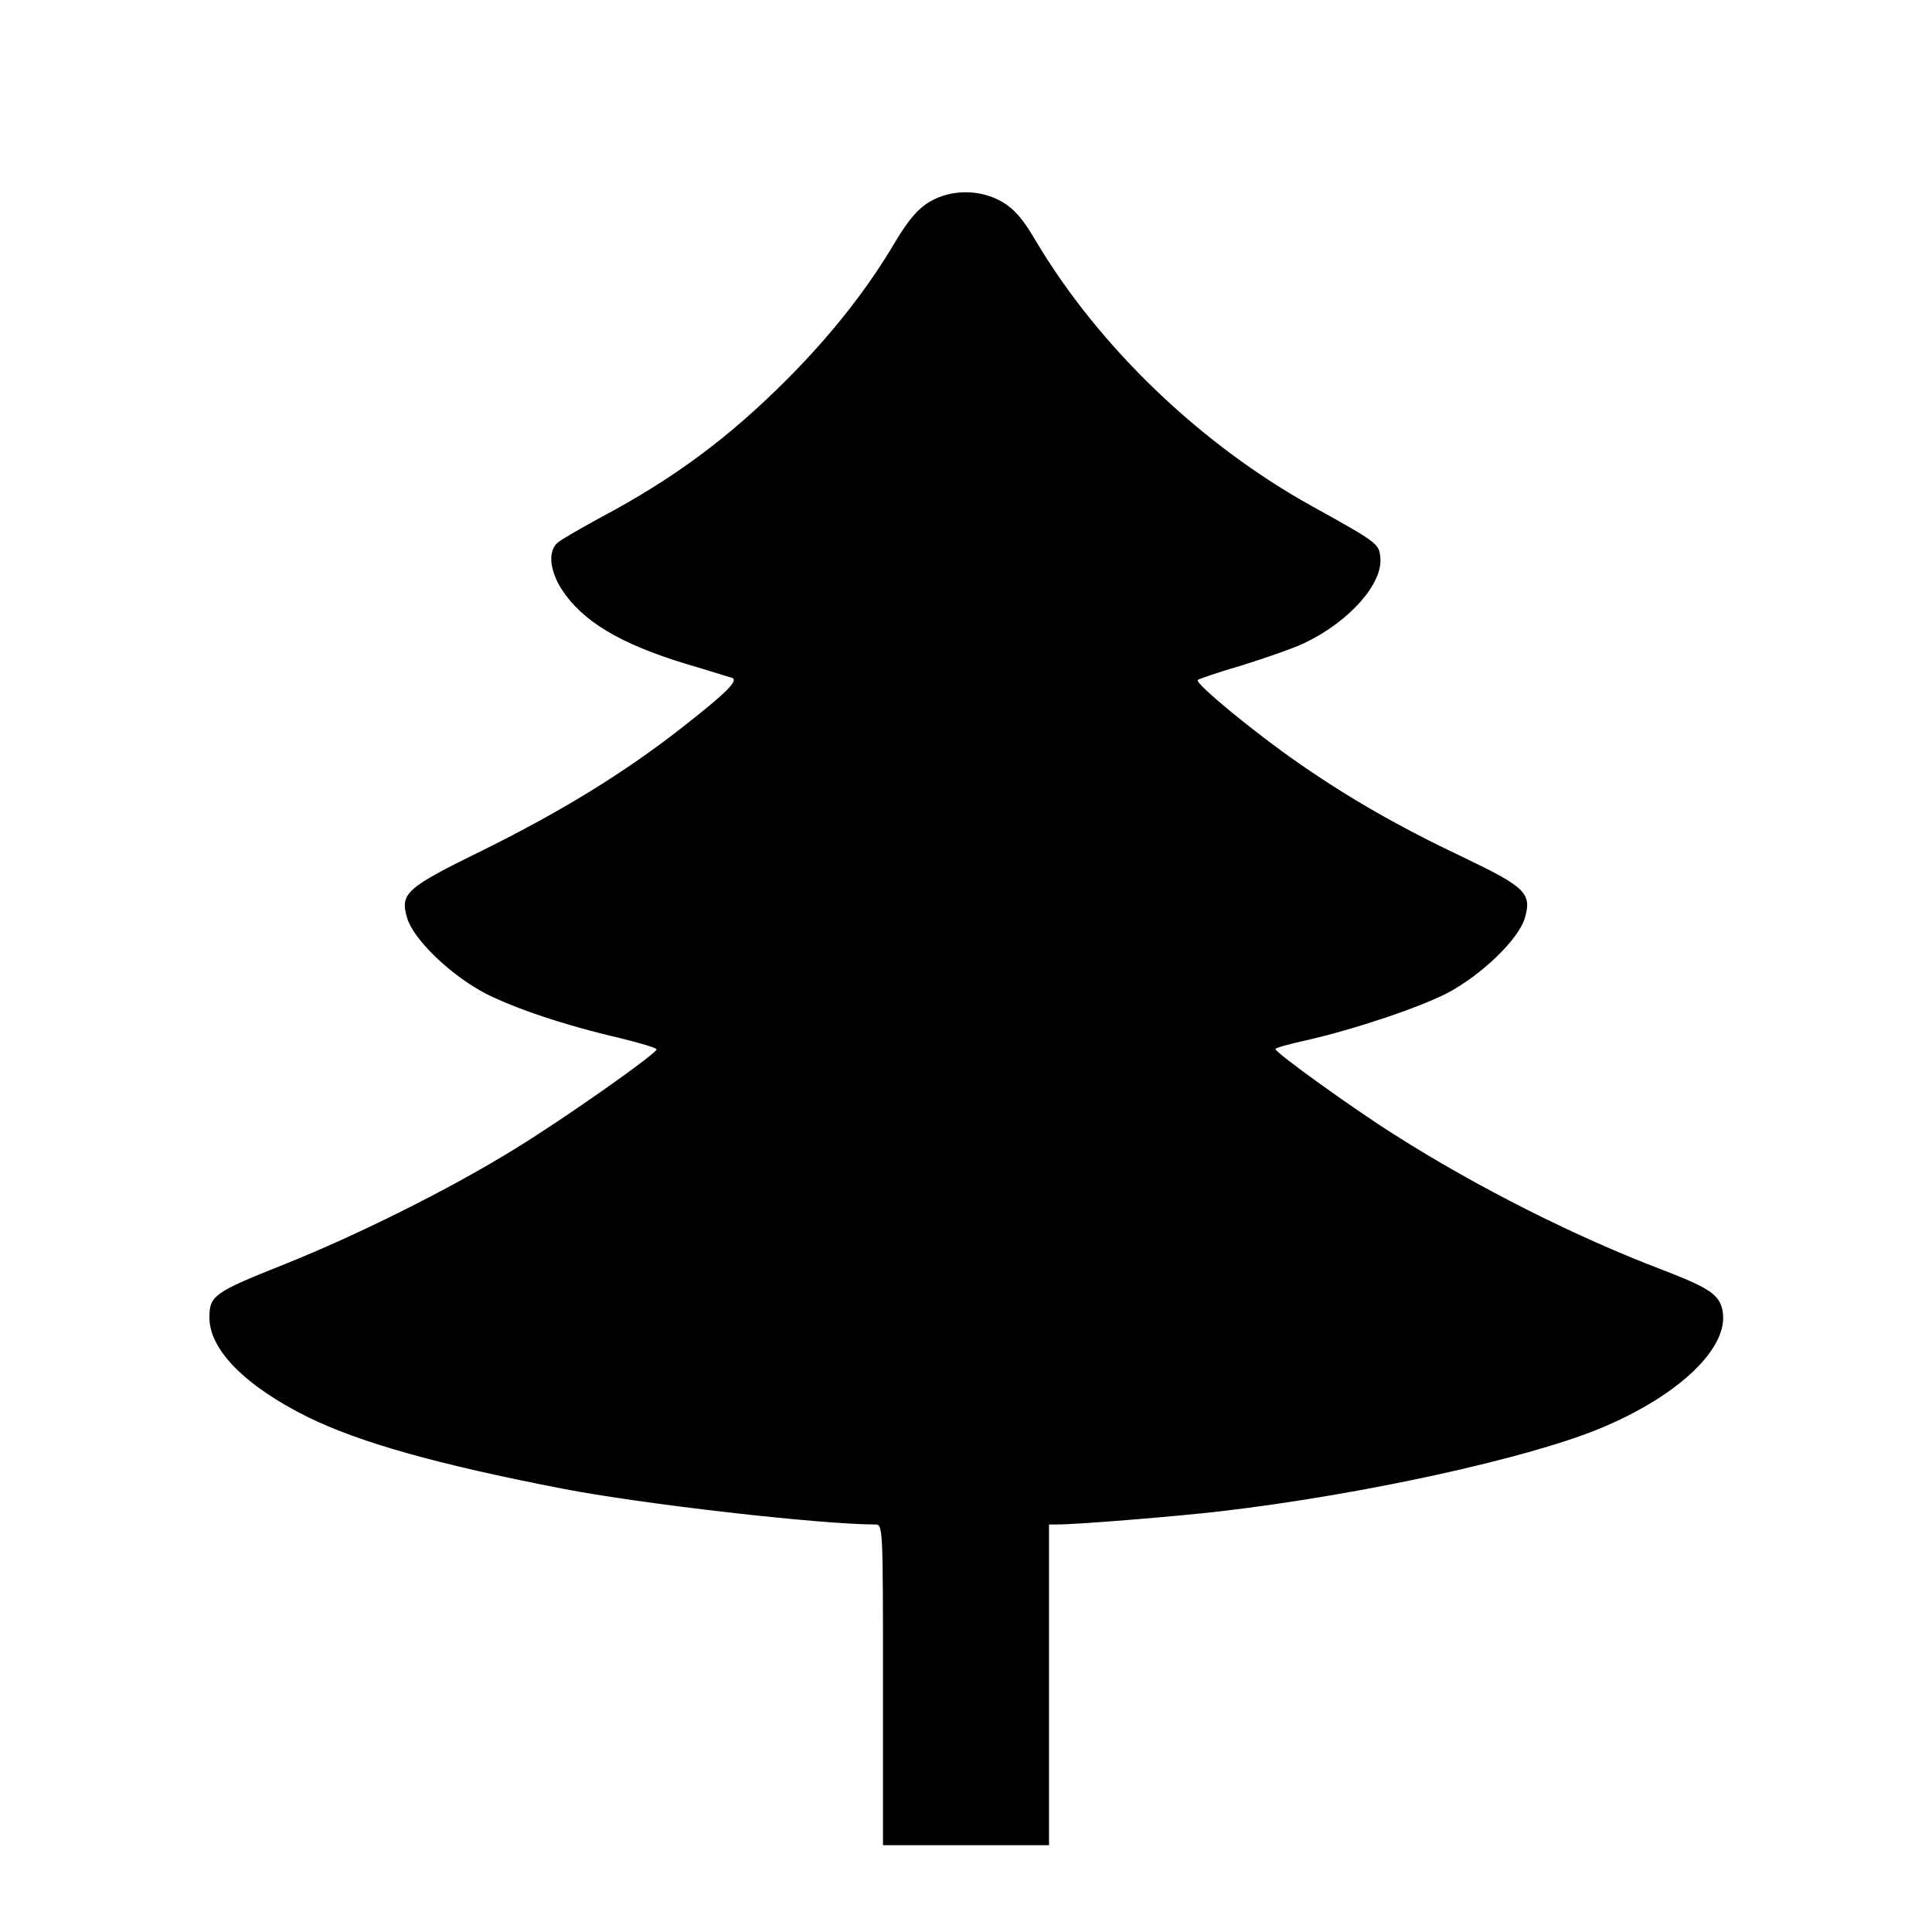
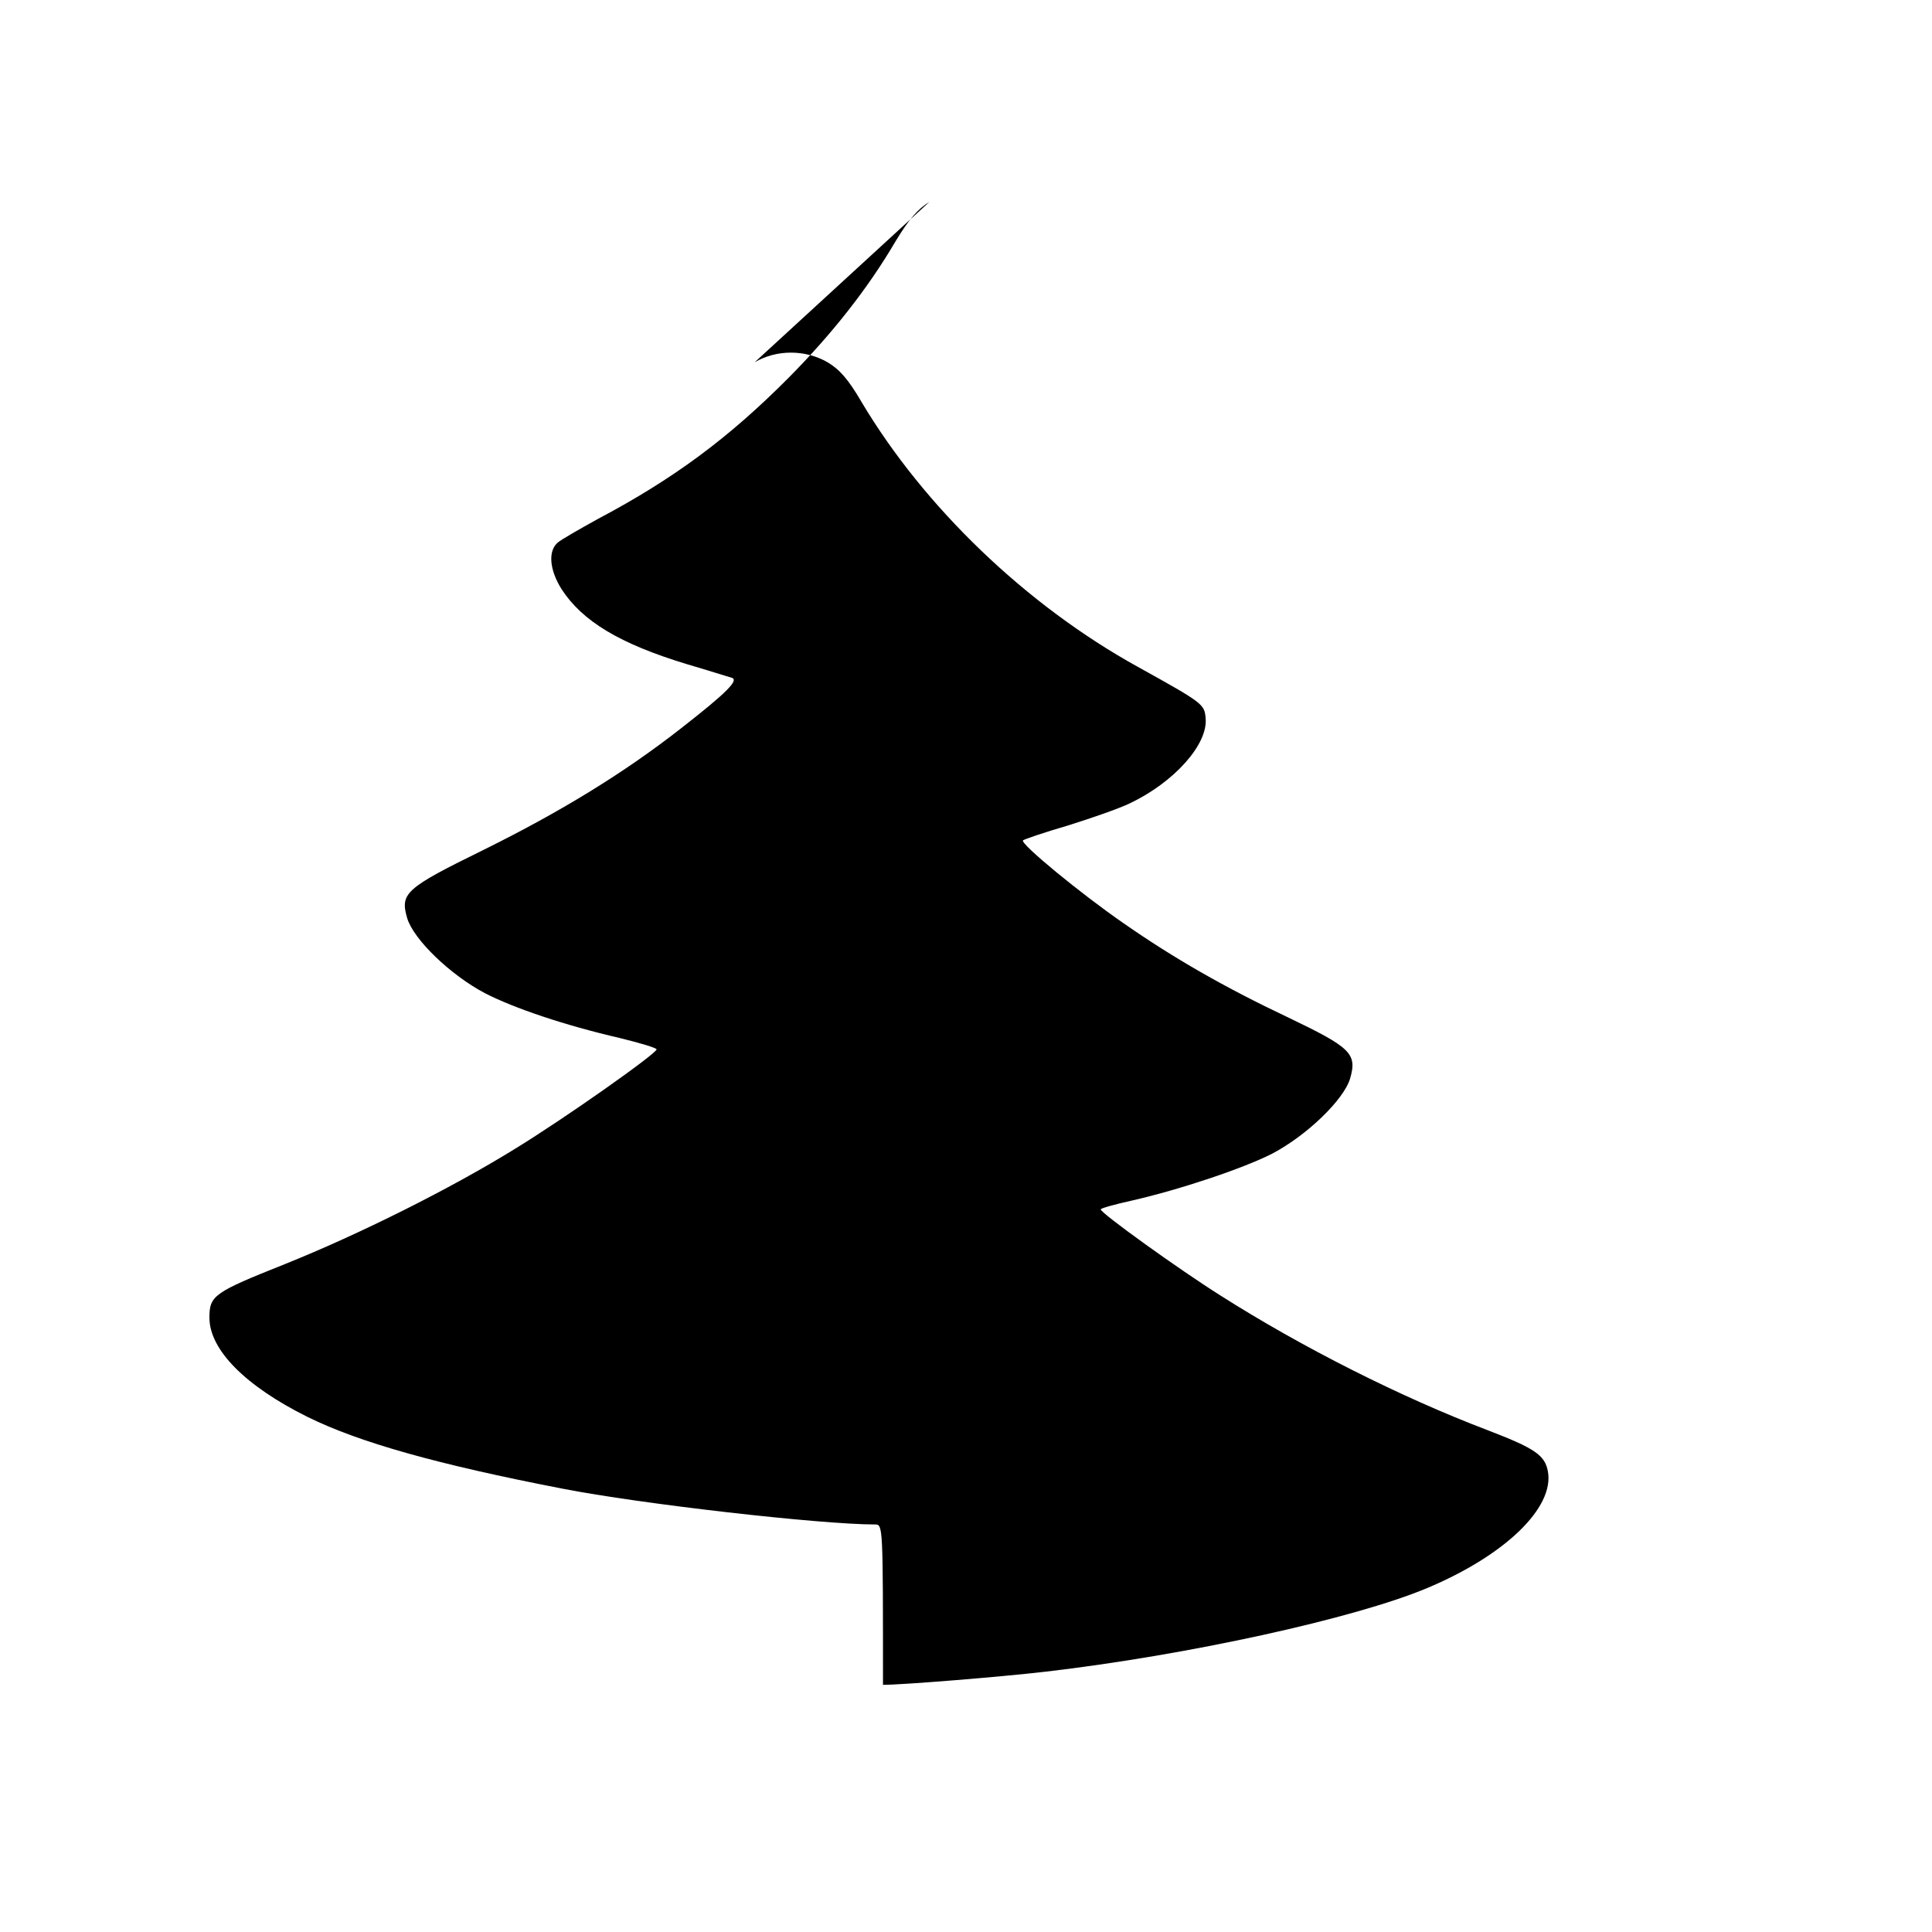
<svg xmlns="http://www.w3.org/2000/svg" width="512pt" height="512pt" viewBox="0 0 512 512" preserveAspectRatio="xMidYMid meet">
  <g transform="translate(0,512) scale(0.1,-0.1)" fill="#000000" stroke="none">
-     <path d="M2463 4585 c-31 -19 -55 -47 -90 -105 -74 -126 -169 -246 -283 -361 -159 -160 -305 -268 -505 -374 -49 -27 -98 -55 -107 -63 -26 -22 -22 -72 10 -123 55 -85 154 -145 332 -199 58 -17 111 -34 119 -36 20 -6 -11 -38 -134 -134 -152 -119 -319 -221 -523 -322 -208 -102 -222 -115 -203 -181 17 -57 115 -151 206 -199 78 -40 211 -85 358 -119 53 -13 97 -26 97 -30 0 -11 -242 -182 -376 -264 -170 -105 -412 -226 -609 -305 -188 -75 -200 -83 -200 -142 0 -85 95 -181 260 -263 138 -68 345 -126 675 -190 210 -41 685 -95 829 -95 21 0 21 -2 21 -425 l0 -425 220 0 220 0 0 425 0 425 23 0 c52 0 312 21 432 35 377 44 818 141 1009 221 208 87 339 214 321 310 -8 43 -35 61 -160 109 -229 87 -491 219 -708 357 -108 68 -317 218 -317 228 0 3 36 13 81 23 128 29 298 86 374 125 91 48 189 142 206 199 19 66 2 82 -165 162 -167 79 -303 157 -435 249 -113 78 -275 211 -267 220 4 3 56 21 118 39 61 19 136 45 165 59 118 56 208 157 201 226 -3 37 -7 40 -180 136 -295 163 -566 423 -732 702 -35 60 -58 86 -90 105 -59 34 -135 34 -193 0z" />
+     <path d="M2463 4585 c-31 -19 -55 -47 -90 -105 -74 -126 -169 -246 -283 -361 -159 -160 -305 -268 -505 -374 -49 -27 -98 -55 -107 -63 -26 -22 -22 -72 10 -123 55 -85 154 -145 332 -199 58 -17 111 -34 119 -36 20 -6 -11 -38 -134 -134 -152 -119 -319 -221 -523 -322 -208 -102 -222 -115 -203 -181 17 -57 115 -151 206 -199 78 -40 211 -85 358 -119 53 -13 97 -26 97 -30 0 -11 -242 -182 -376 -264 -170 -105 -412 -226 -609 -305 -188 -75 -200 -83 -200 -142 0 -85 95 -181 260 -263 138 -68 345 -126 675 -190 210 -41 685 -95 829 -95 21 0 21 -2 21 -425 c52 0 312 21 432 35 377 44 818 141 1009 221 208 87 339 214 321 310 -8 43 -35 61 -160 109 -229 87 -491 219 -708 357 -108 68 -317 218 -317 228 0 3 36 13 81 23 128 29 298 86 374 125 91 48 189 142 206 199 19 66 2 82 -165 162 -167 79 -303 157 -435 249 -113 78 -275 211 -267 220 4 3 56 21 118 39 61 19 136 45 165 59 118 56 208 157 201 226 -3 37 -7 40 -180 136 -295 163 -566 423 -732 702 -35 60 -58 86 -90 105 -59 34 -135 34 -193 0z" />
  </g>
</svg>